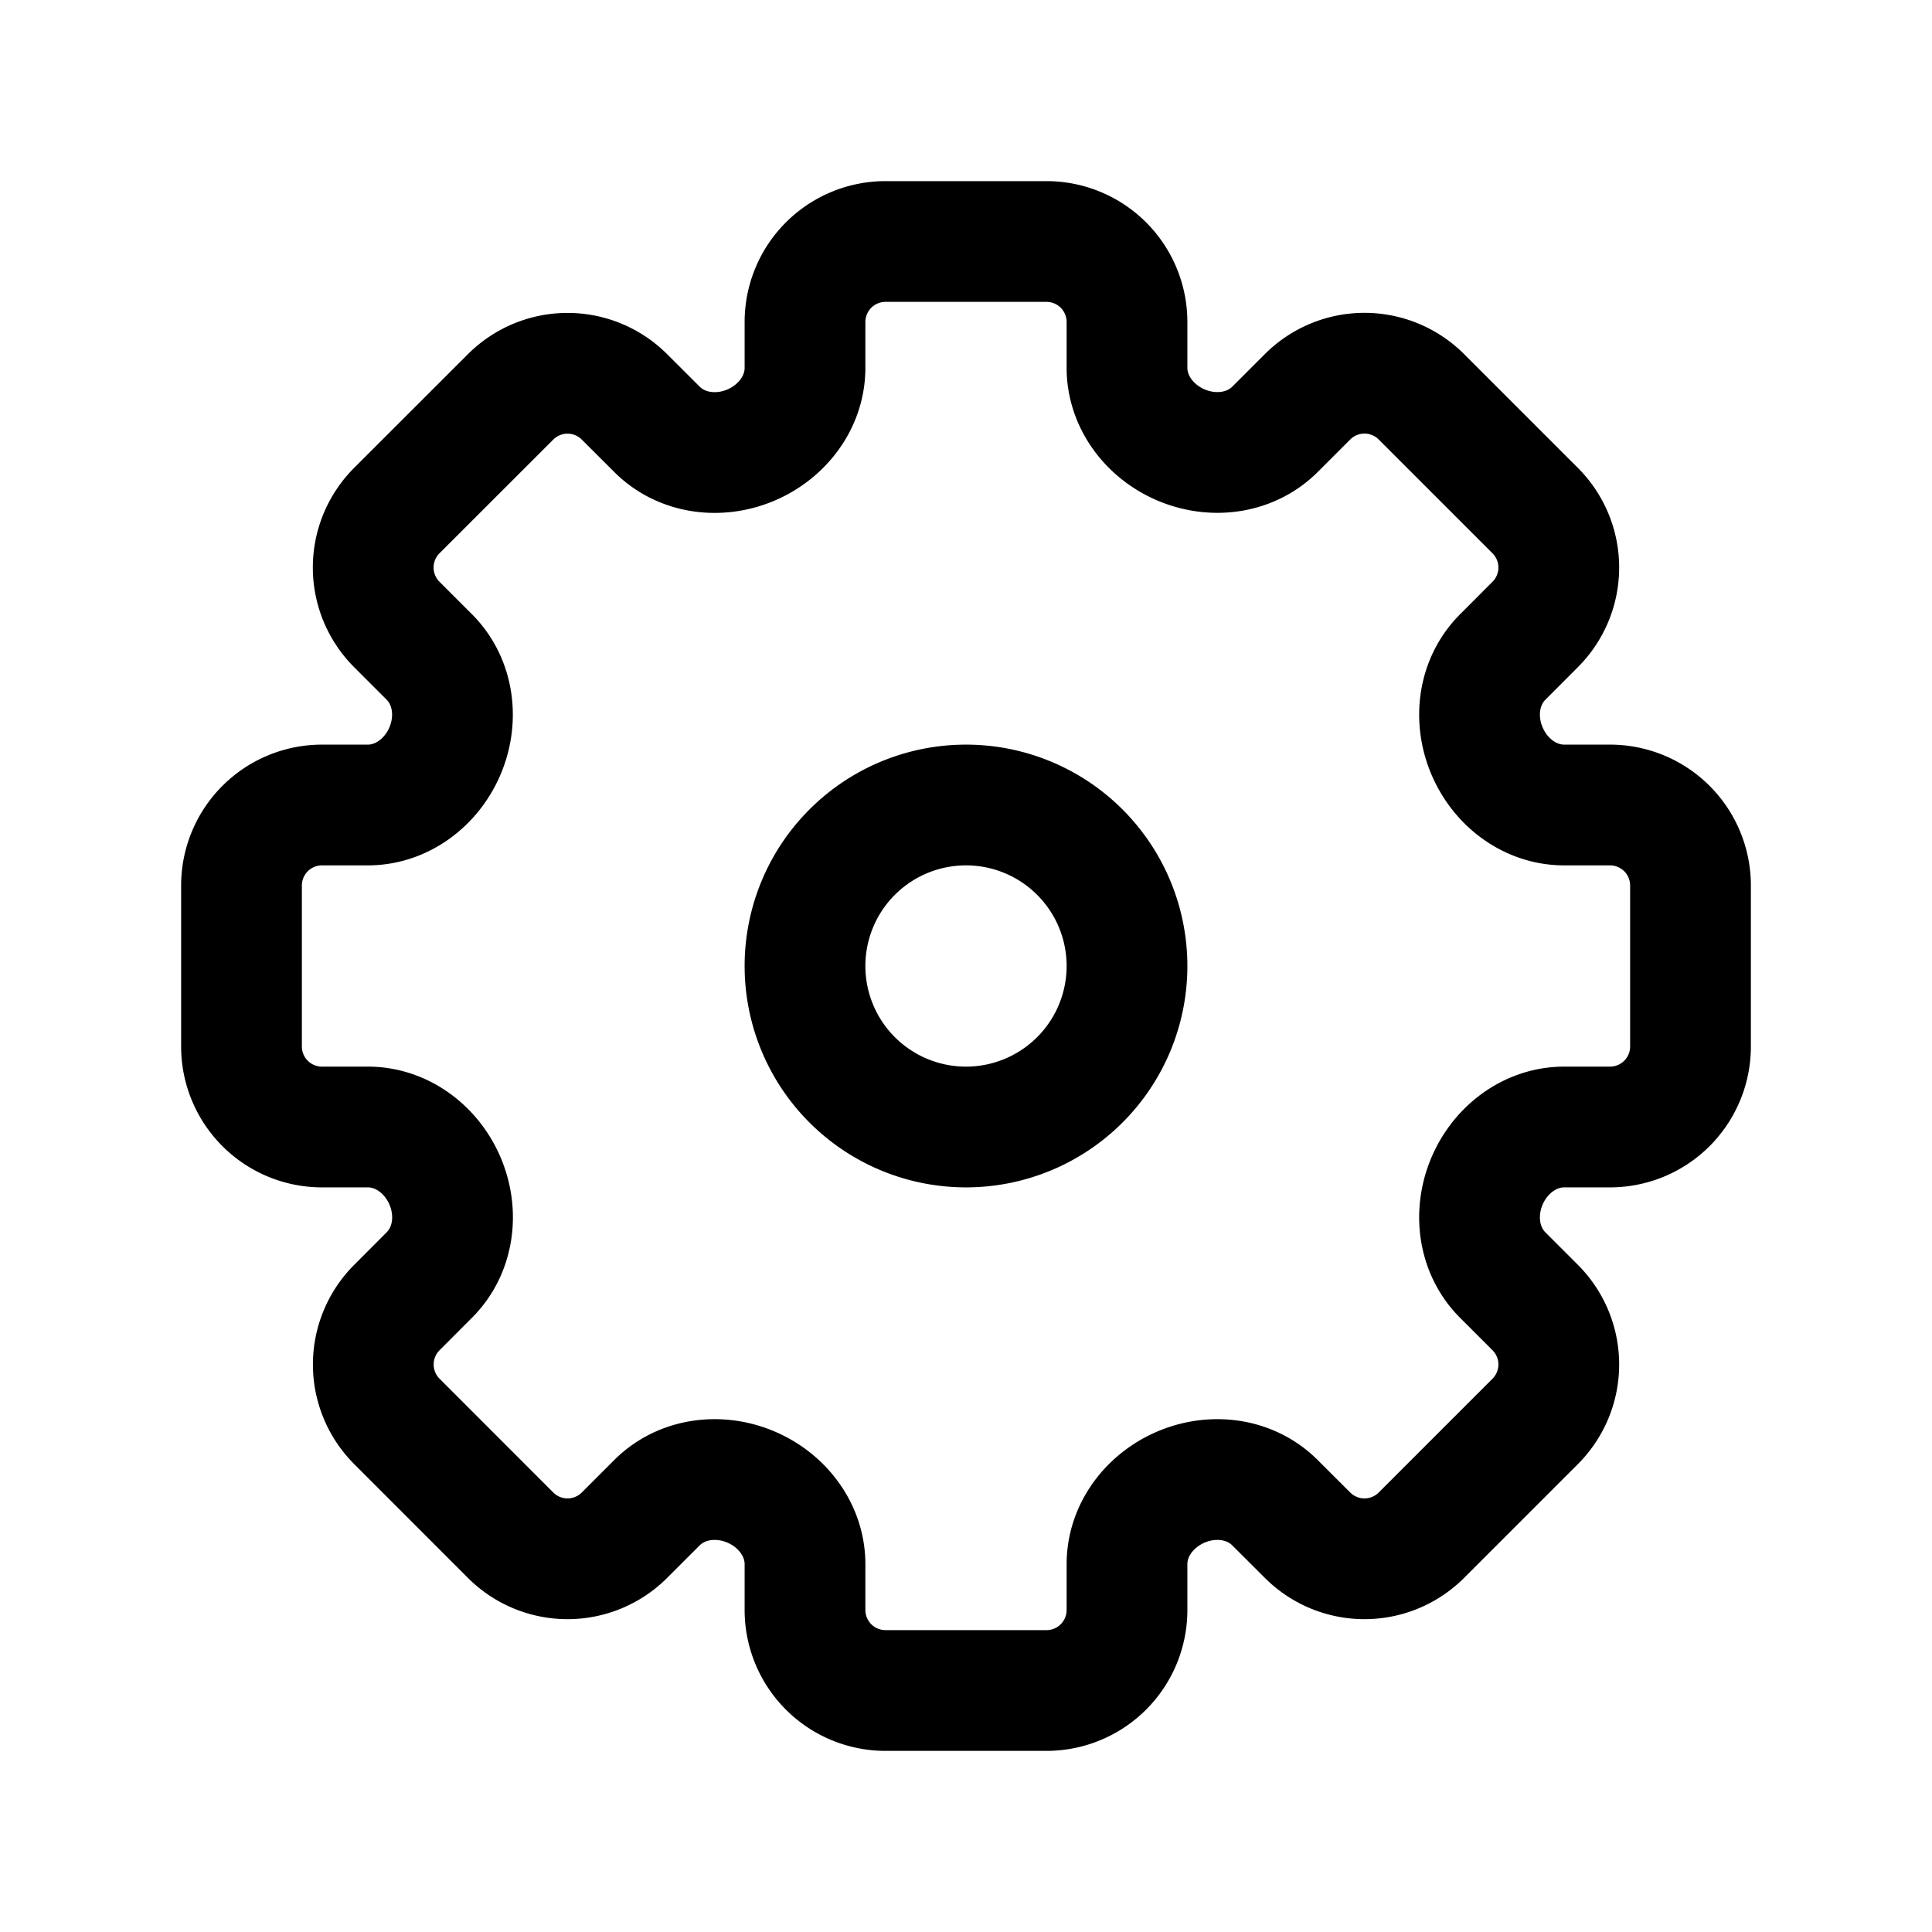
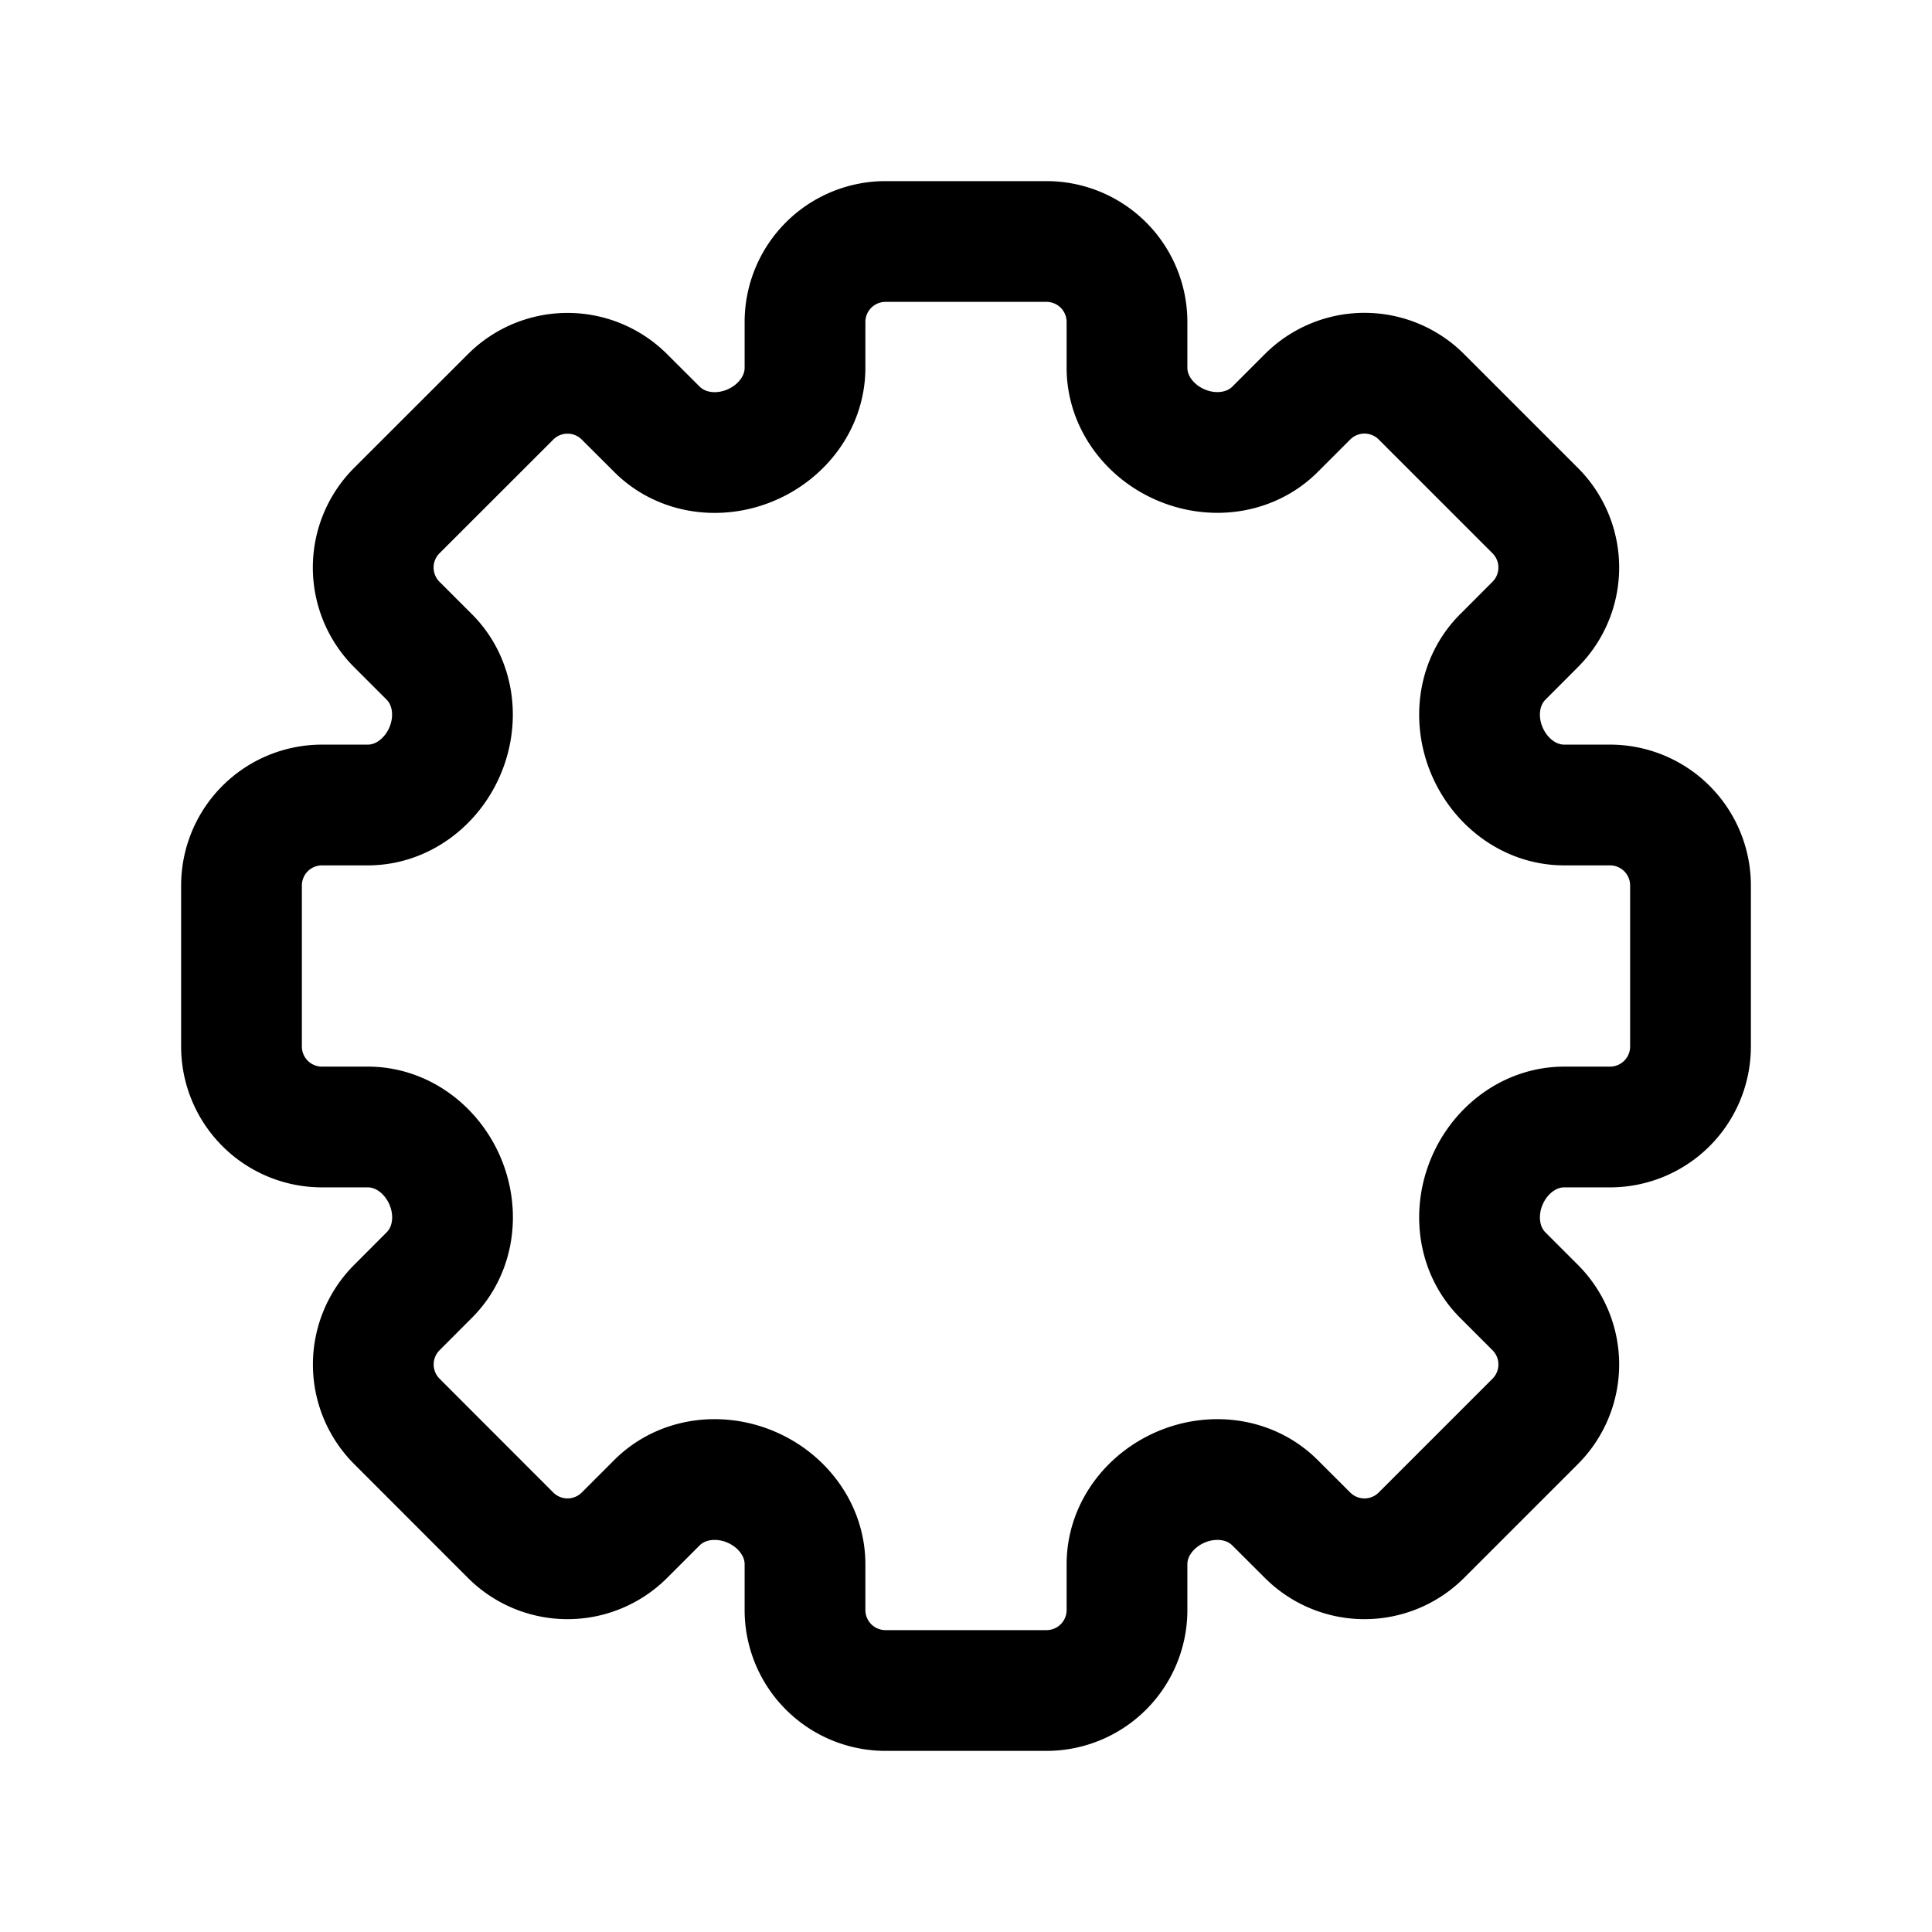
<svg xmlns="http://www.w3.org/2000/svg" width="800" height="800" fill="none" viewBox="0 0 24 24">
  <path stroke="#000" stroke-width="1.5" d="M11 3h2a1 1 0 0 1 1 1v.569c0 .428.287.8.682.963.396.164.856.102 1.158-.2l.403-.403a1 1 0 0 1 1.414 0l1.414 1.414a1 1 0 0 1 0 1.414l-.402.403c-.303.302-.365.762-.201 1.158s.535.682.963.682H20a1 1 0 0 1 1 1v2a1 1 0 0 1-1 1h-.569c-.428 0-.8.287-.963.682-.164.396-.102.856.2 1.158l.403.403a1 1 0 0 1 0 1.414l-1.414 1.414a1 1 0 0 1-1.414 0l-.403-.402c-.302-.303-.762-.365-1.158-.201s-.682.535-.682.963V20a1 1 0 0 1-1 1h-2a1 1 0 0 1-1-1v-.569c0-.428-.287-.8-.682-.963-.396-.164-.856-.102-1.158.2l-.403.403a1 1 0 0 1-1.414 0L4.93 17.657a1 1 0 0 1 0-1.414l.402-.403c.303-.302.365-.762.201-1.158S4.997 14 4.57 14H4a1 1 0 0 1-1-1v-2a1 1 0 0 1 1-1h.569c.428 0 .8-.287.963-.682.164-.396.102-.856-.2-1.158l-.403-.403a1 1 0 0 1 0-1.414L6.343 4.93a1 1 0 0 1 1.414 0l.403.402c.302.303.762.365 1.158.201S10 4.997 10 4.57V4a1 1 0 0 1 1-1Z" />
-   <path stroke="#000" stroke-width="1.5" d="M14 12a2 2 0 1 1-4 0 2 2 0 0 1 4 0Z" />
</svg>